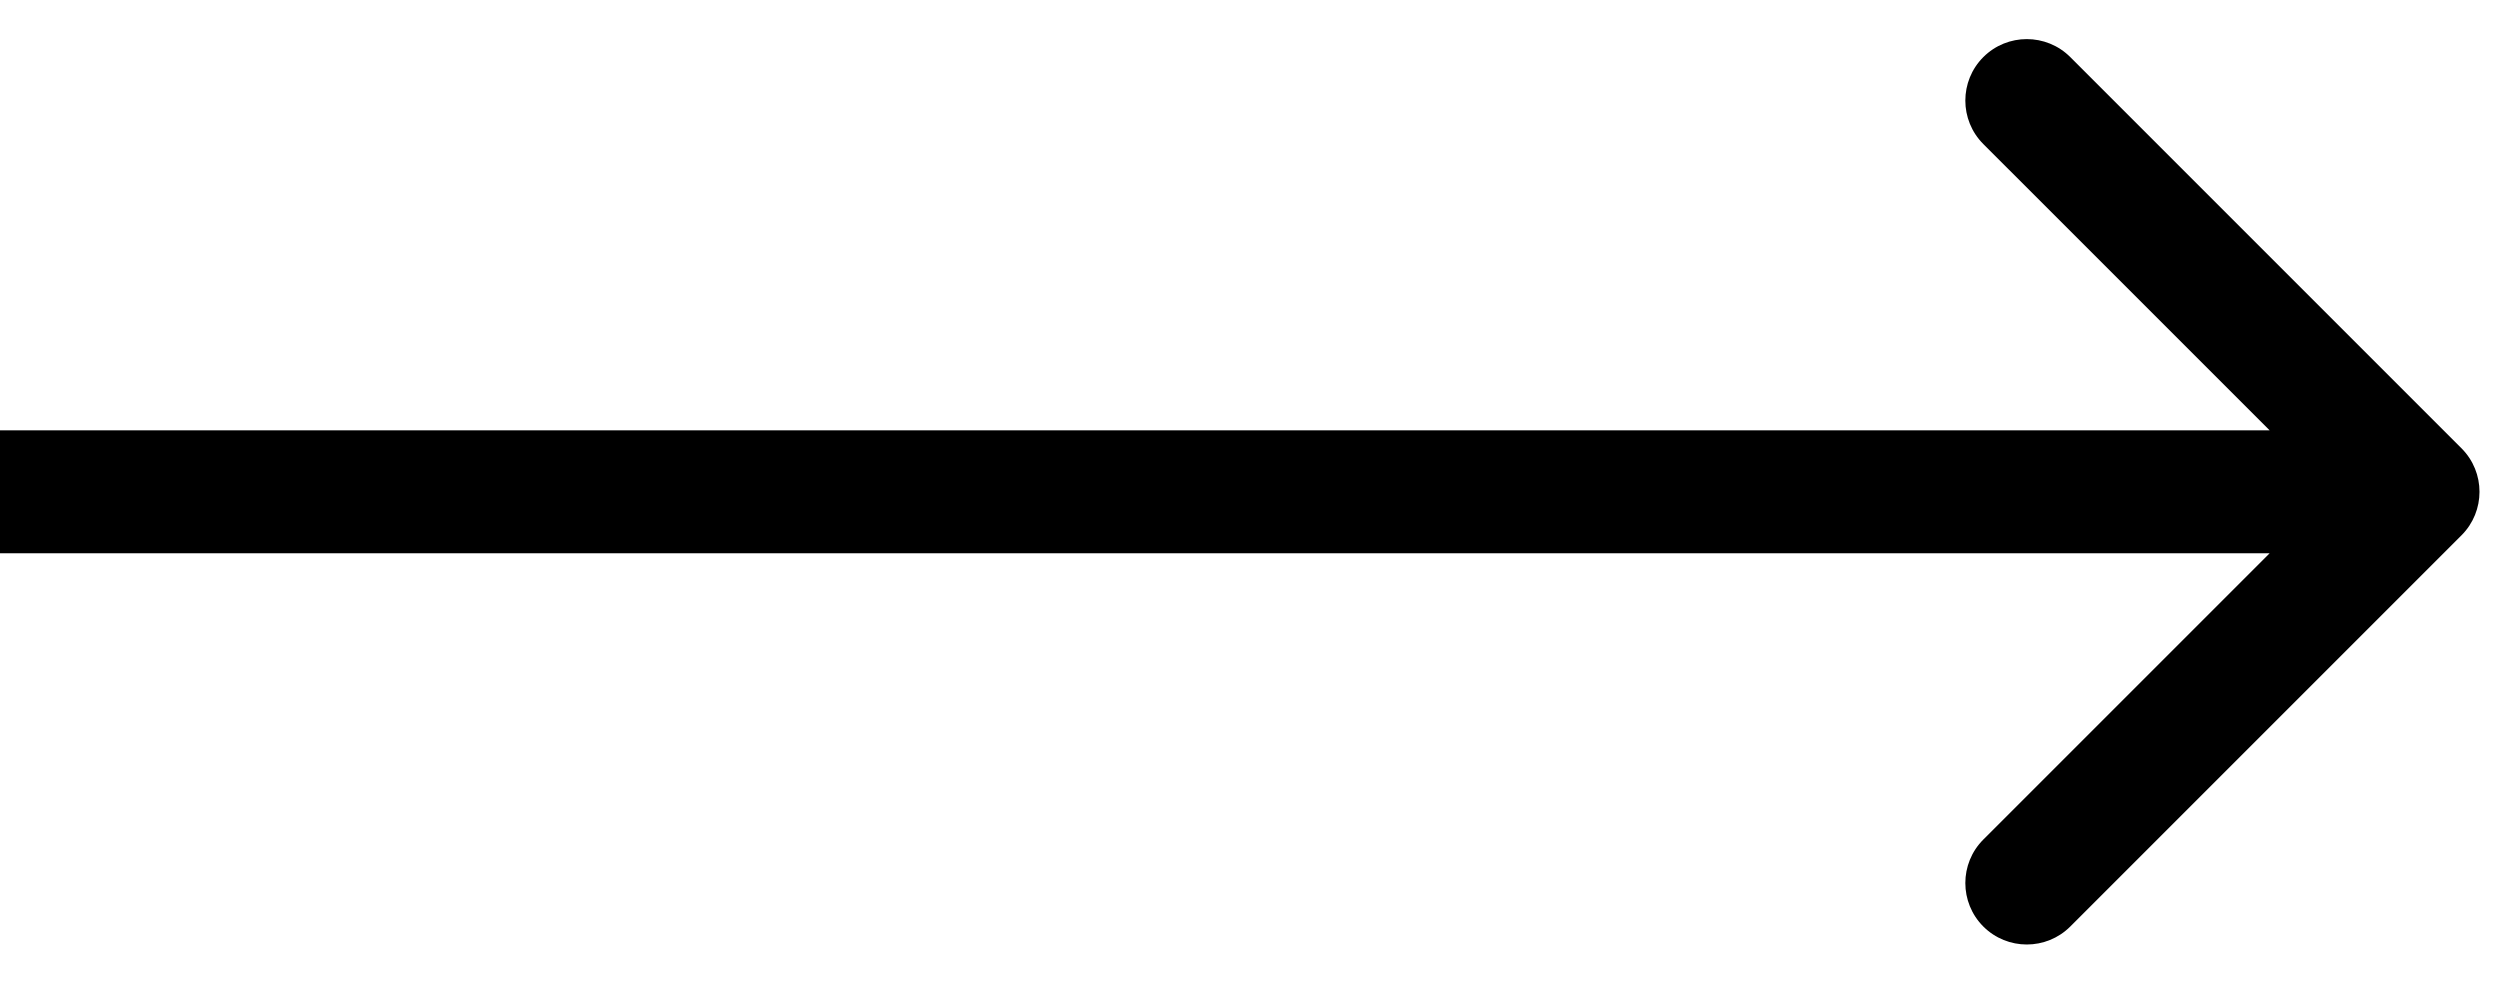
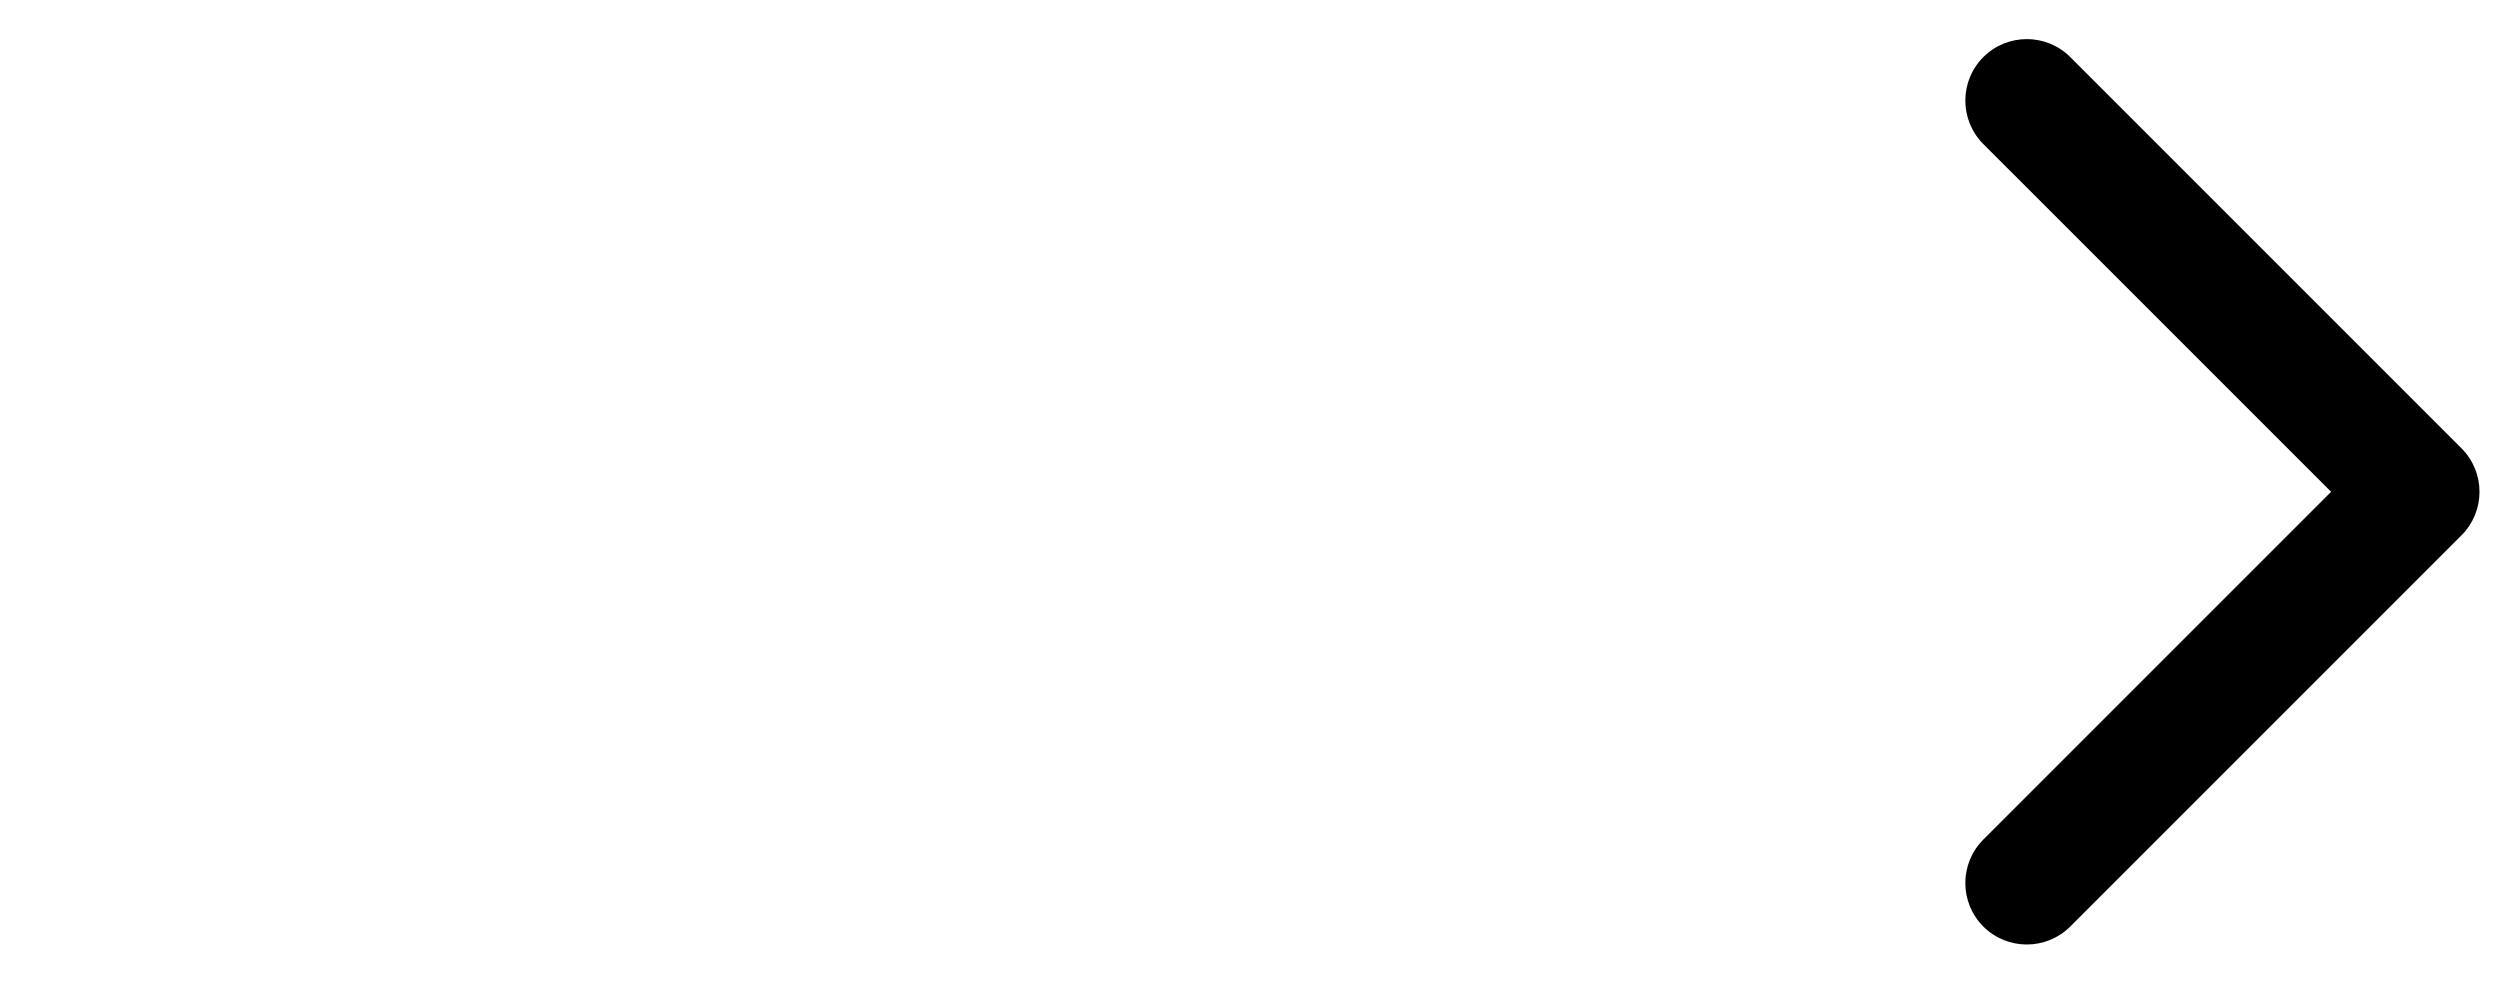
<svg xmlns="http://www.w3.org/2000/svg" width="61" height="24" viewBox="0 0 61 24" fill="none">
-   <path d="M60.061 13.061C60.646 12.475 60.646 11.525 60.061 10.939L50.515 1.393C49.929 0.808 48.979 0.808 48.393 1.393C47.808 1.979 47.808 2.929 48.393 3.515L56.879 12L48.393 20.485C47.808 21.071 47.808 22.021 48.393 22.607C48.979 23.192 49.929 23.192 50.515 22.607L60.061 13.061ZM0 13.5H59V10.5H0V13.5Z" fill="black" />
+   <path d="M60.061 13.061C60.646 12.475 60.646 11.525 60.061 10.939L50.515 1.393C49.929 0.808 48.979 0.808 48.393 1.393C47.808 1.979 47.808 2.929 48.393 3.515L56.879 12L48.393 20.485C47.808 21.071 47.808 22.021 48.393 22.607C48.979 23.192 49.929 23.192 50.515 22.607L60.061 13.061ZM0 13.5H59V10.5V13.5Z" fill="black" />
</svg>